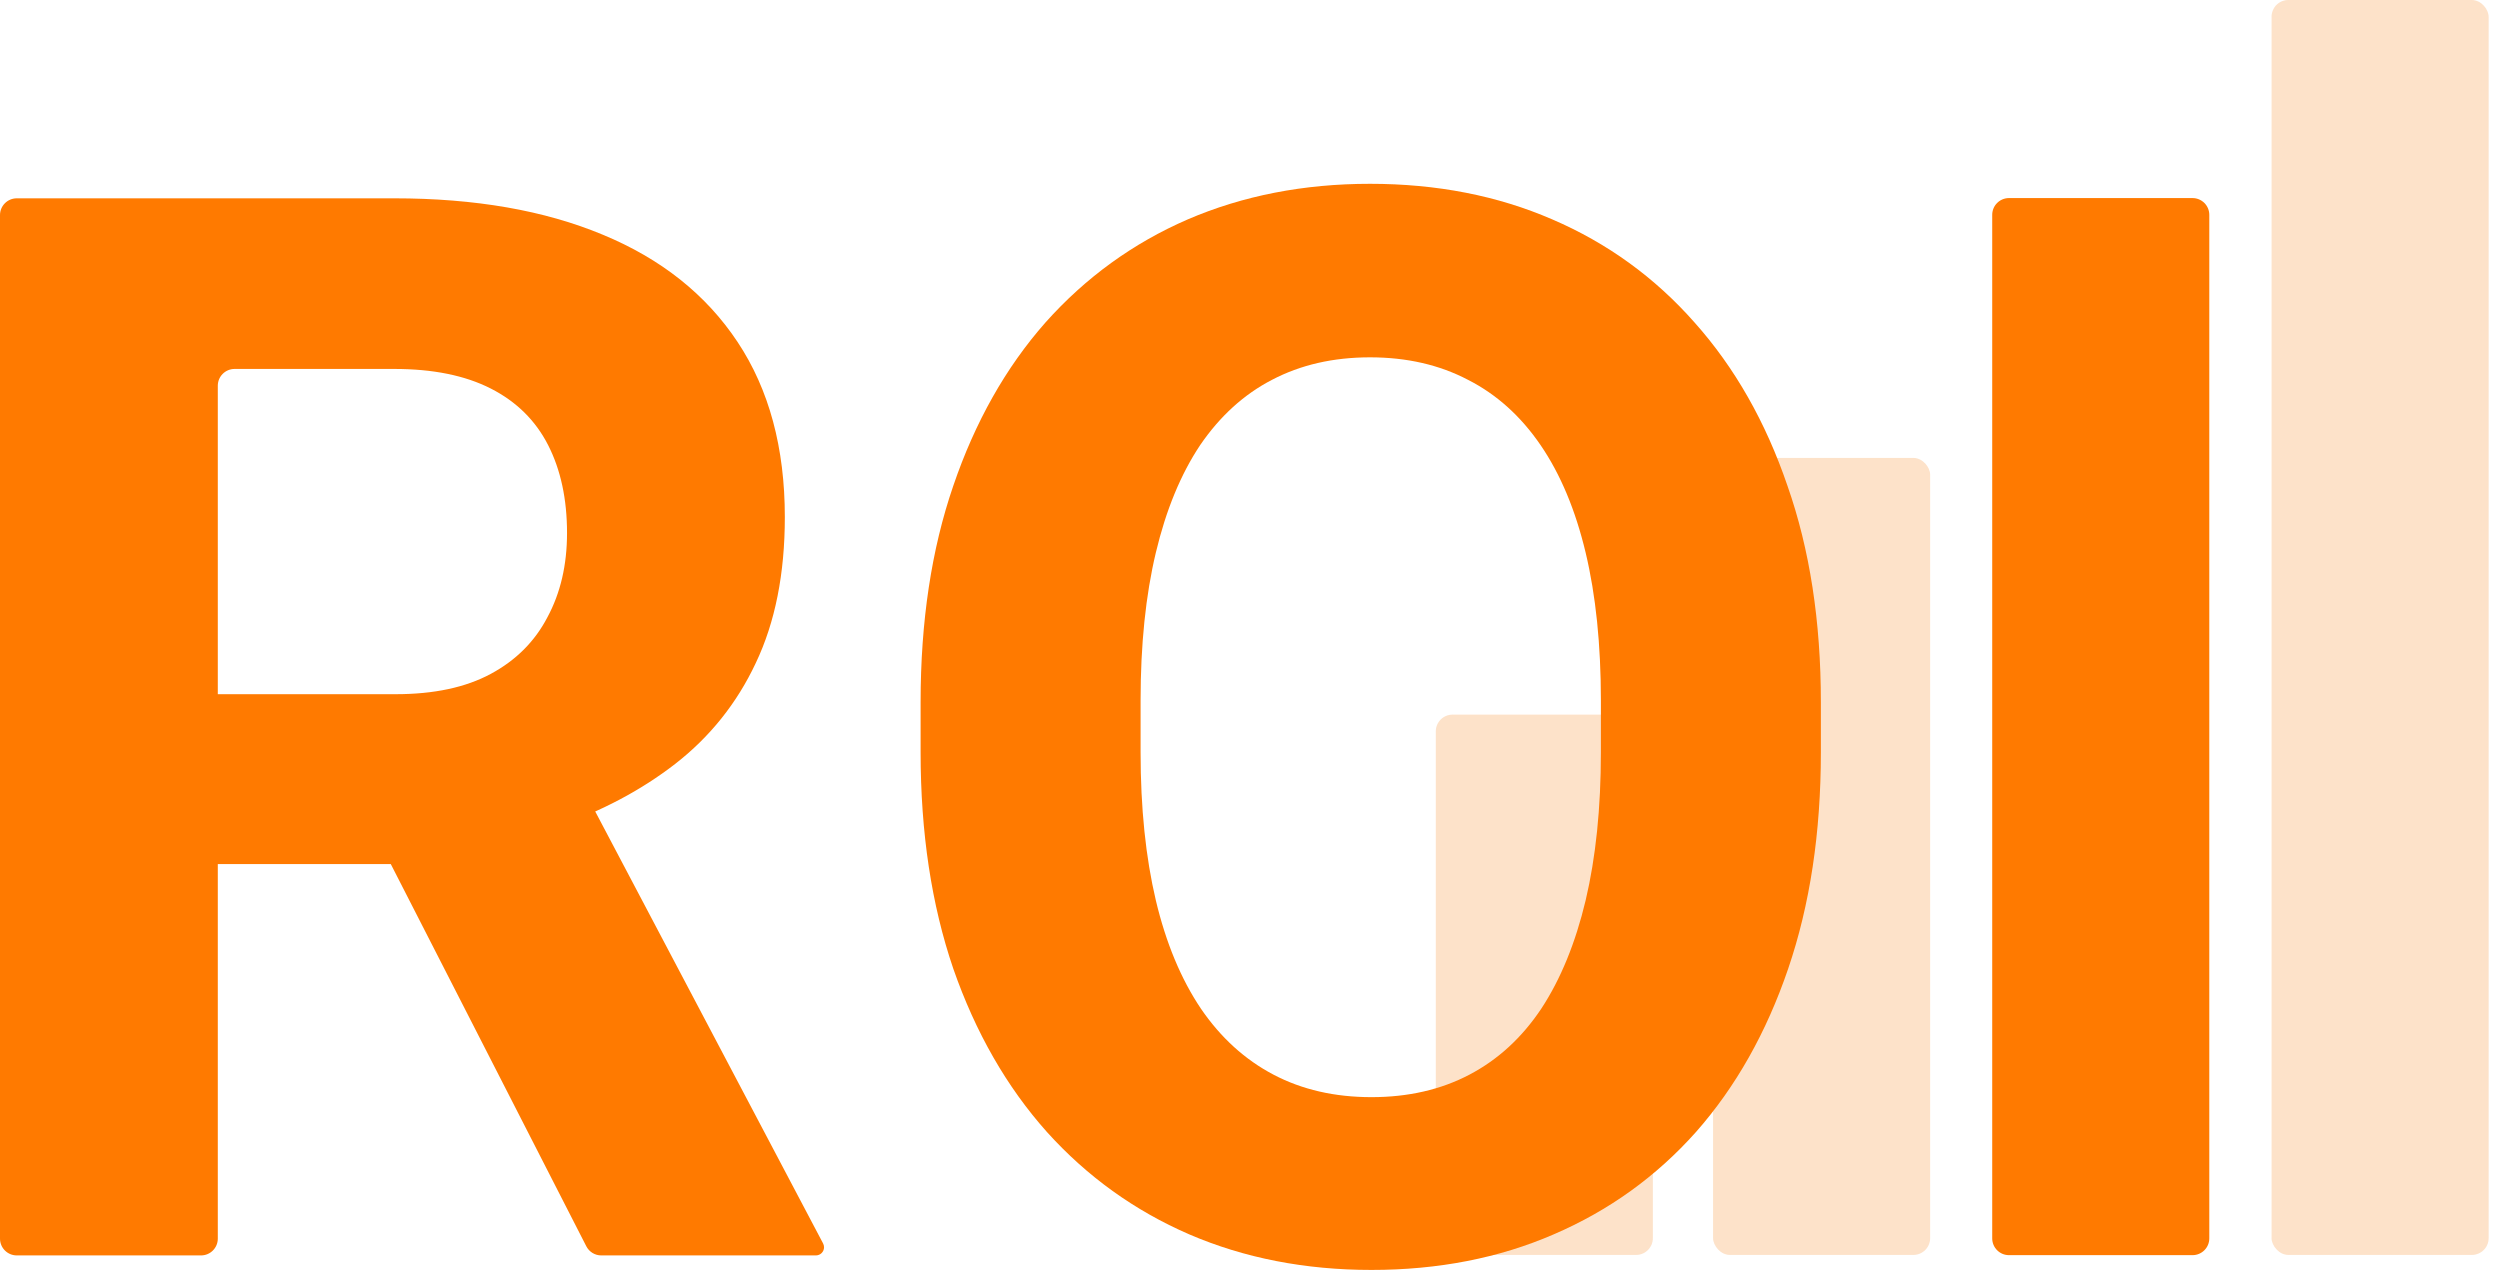
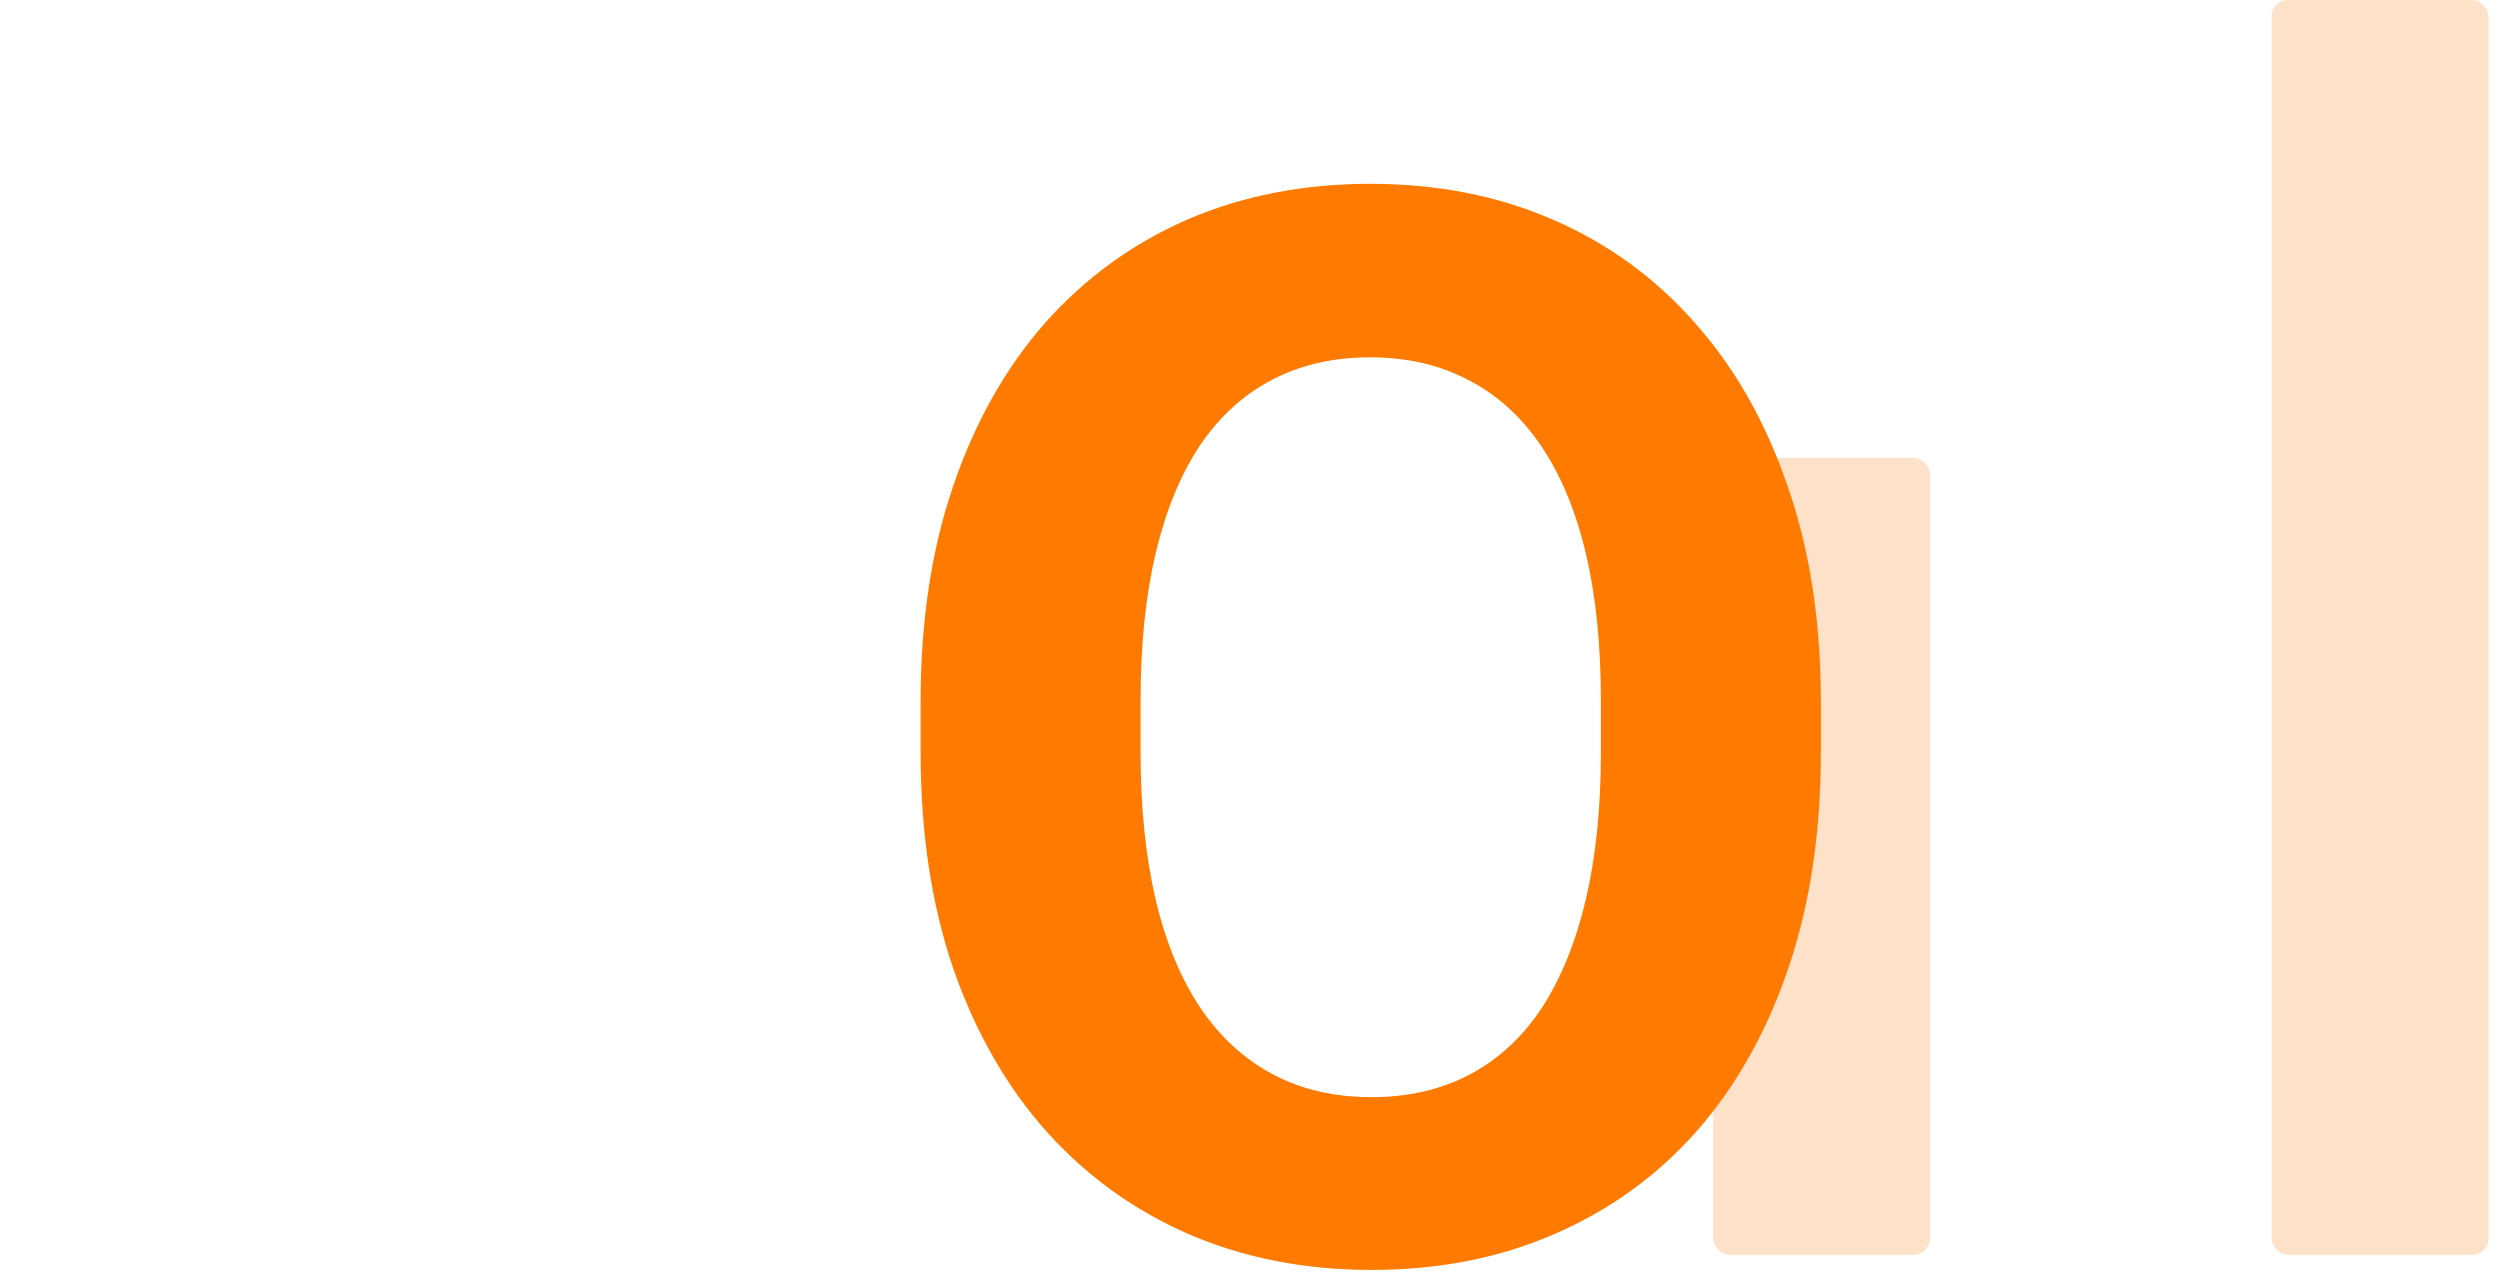
<svg xmlns="http://www.w3.org/2000/svg" width="149" height="76" viewBox="0 0 149 76" fill="none">
-   <rect opacity="0.3" x="85.573" y="42.591" width="12.938" height="32.203" rx="1" fill="#F89D4A" />
  <rect opacity="0.3" x="102.099" y="27.292" width="12.938" height="47.502" rx="1" fill="#F89D4A" />
  <rect opacity="0.3" x="135.385" width="12.938" height="74.794" rx="1" fill="#F89D4A" />
-   <path d="M130.674 11.805C131.226 11.805 131.674 12.252 131.674 12.805V73.807C131.674 74.36 131.226 74.807 130.674 74.807H119.736C119.184 74.807 118.736 74.36 118.736 73.807V12.805C118.736 12.252 119.184 11.805 119.736 11.805H130.674Z" fill="#FF7A00" />
  <path d="M108.524 41.85V44.836C108.524 49.625 107.875 53.923 106.577 57.731C105.279 61.539 103.447 64.784 101.081 67.467C98.716 70.121 95.889 72.154 92.6 73.568C89.341 74.982 85.72 75.688 81.739 75.688C77.787 75.688 74.167 74.982 70.878 73.568C67.618 72.154 64.791 70.121 62.397 67.467C60.003 64.784 58.142 61.539 56.815 57.731C55.517 53.923 54.868 49.625 54.868 44.836V41.85C54.868 37.033 55.517 32.735 56.815 28.956C58.113 25.148 59.945 21.902 62.31 19.22C64.705 16.537 67.532 14.489 70.792 13.075C74.08 11.662 77.701 10.955 81.653 10.955C85.634 10.955 89.254 11.662 92.514 13.075C95.802 14.489 98.629 16.537 100.995 19.22C103.389 21.902 105.235 25.148 106.534 28.956C107.861 32.735 108.524 37.033 108.524 41.85ZM95.413 44.836V41.764C95.413 38.417 95.11 35.475 94.504 32.937C93.898 30.398 93.004 28.263 91.821 26.532C90.639 24.802 89.196 23.503 87.494 22.638C85.792 21.744 83.845 21.297 81.653 21.297C79.46 21.297 77.513 21.744 75.811 22.638C74.138 23.503 72.71 24.802 71.527 26.532C70.373 28.263 69.493 30.398 68.888 32.937C68.282 35.475 67.979 38.417 67.979 41.764V44.836C67.979 48.154 68.282 51.096 68.888 53.663C69.493 56.202 70.388 58.351 71.571 60.111C72.753 61.842 74.196 63.154 75.898 64.048C77.6 64.943 79.547 65.39 81.739 65.39C83.932 65.39 85.879 64.943 87.581 64.048C89.283 63.154 90.711 61.842 91.865 60.111C93.019 58.351 93.898 56.202 94.504 53.663C95.11 51.096 95.413 48.154 95.413 44.836Z" fill="#FF7A00" />
-   <path d="M0 12.82C0 12.268 0.448 11.82 1 11.82H23.496C28.314 11.82 32.453 12.541 35.915 13.984C39.406 15.426 42.088 17.561 43.963 20.388C45.839 23.215 46.776 26.691 46.776 30.816C46.776 34.191 46.199 37.09 45.045 39.514C43.92 41.908 42.319 43.913 40.242 45.528C38.212 47.101 35.827 48.362 33.089 49.311C33.04 49.328 32.993 49.348 32.948 49.372L29.124 51.385C28.98 51.46 28.82 51.5 28.658 51.5H9.473C8.924 51.5 8.477 51.057 8.473 50.508L8.403 42.383C8.398 41.827 8.848 41.374 9.403 41.374H23.583C25.862 41.374 27.751 40.971 29.251 40.163C30.751 39.355 31.876 38.23 32.626 36.788C33.405 35.345 33.795 33.672 33.795 31.768C33.795 29.749 33.42 28.004 32.67 26.532C31.92 25.061 30.78 23.936 29.251 23.157C27.722 22.378 25.804 21.989 23.496 21.989H13.981C13.429 21.989 12.981 22.437 12.981 22.989V73.823C12.981 74.375 12.534 74.823 11.981 74.823H1C0.448 74.823 0 74.375 0 73.823V12.82ZM35.834 74.823C35.459 74.823 35.115 74.613 34.944 74.278L21.596 48.185C21.257 47.522 21.735 46.734 22.48 46.73L33.966 46.657C34.339 46.655 34.683 46.861 34.857 47.191L49.057 74.111C49.093 74.181 49.113 74.258 49.113 74.337C49.113 74.606 48.895 74.823 48.627 74.823H35.834Z" fill="#FF7A00" />
</svg>